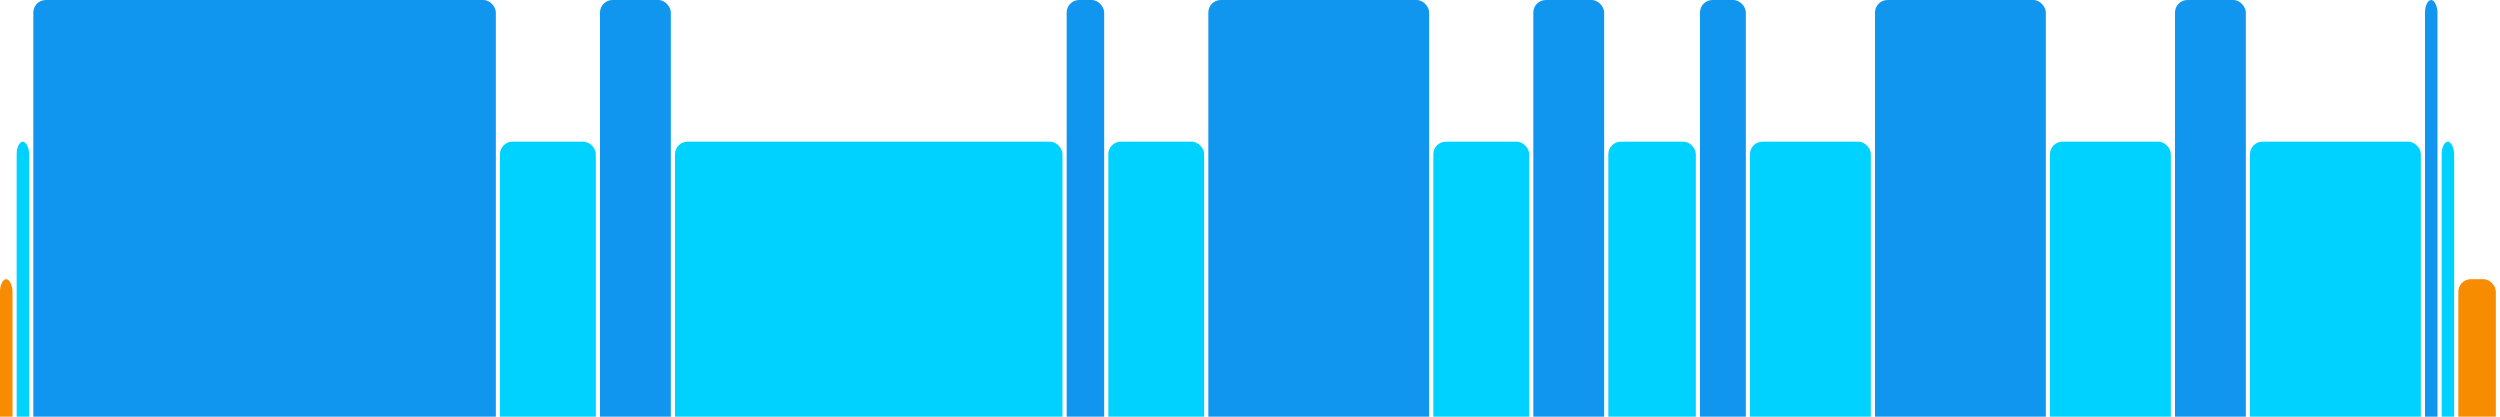
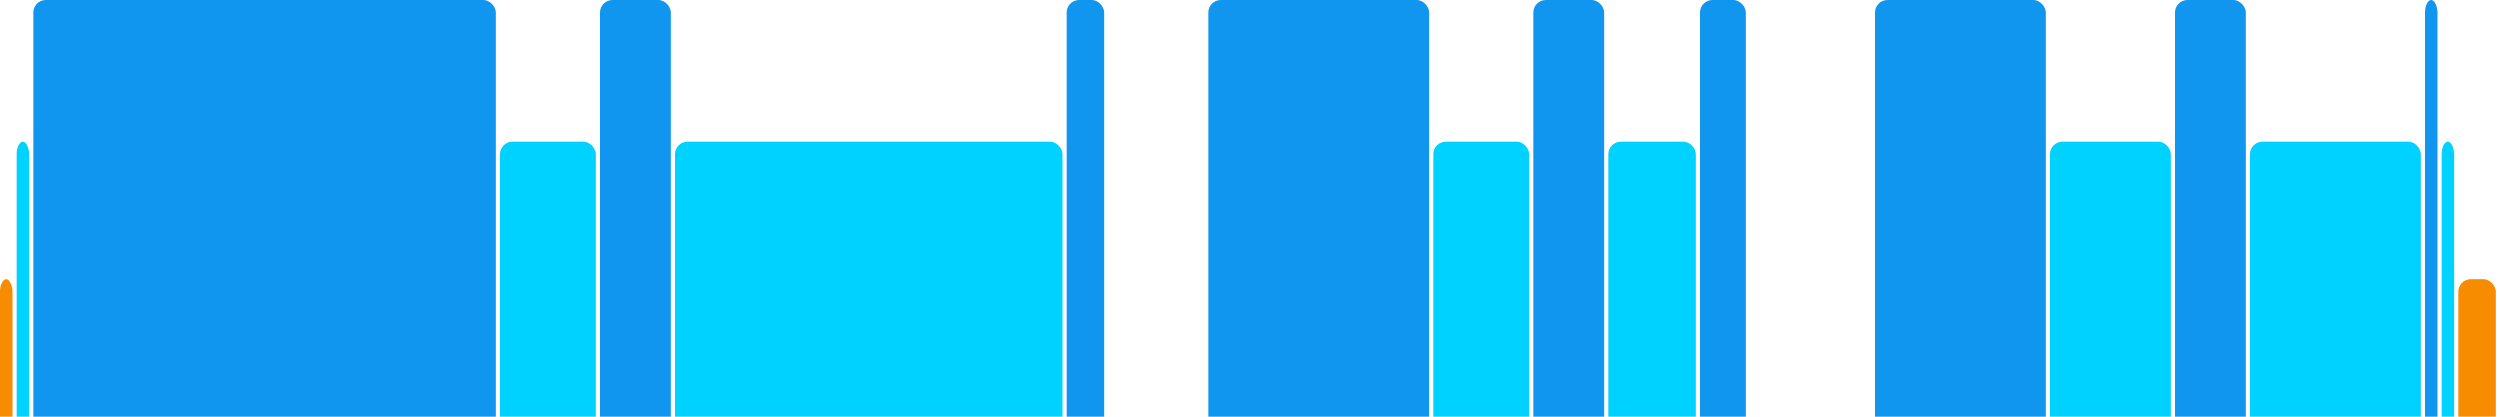
<svg xmlns="http://www.w3.org/2000/svg" version="1.1" baseProfile="full" width="600" height="100">
  <rect x="0" y="67" rx="3" ry="3" width="3" height="43" fill="rgb(248,140,0)" />
  <rect x="4" y="34" rx="3" ry="3" width="3" height="76" fill="rgb(0,210,255)" />
  <rect x="8" y="0" rx="3" ry="3" width="111" height="110" fill="rgb(17,150,239)" />
  <rect x="120" y="34" rx="3" ry="3" width="23" height="76" fill="rgb(0,210,255)" />
  <rect x="144" y="0" rx="3" ry="3" width="17" height="110" fill="rgb(17,150,239)" />
  <rect x="162" y="34" rx="3" ry="3" width="93" height="76" fill="rgb(0,210,255)" />
  <rect x="256" y="0" rx="3" ry="3" width="9" height="110" fill="rgb(17,150,239)" />
-   <rect x="266" y="34" rx="3" ry="3" width="23" height="76" fill="rgb(0,210,255)" />
  <rect x="290" y="0" rx="3" ry="3" width="53" height="110" fill="rgb(17,150,239)" />
  <rect x="344" y="34" rx="3" ry="3" width="23" height="76" fill="rgb(0,210,255)" />
  <rect x="368" y="0" rx="3" ry="3" width="17" height="110" fill="rgb(17,150,239)" />
  <rect x="386" y="34" rx="3" ry="3" width="21" height="76" fill="rgb(0,210,255)" />
  <rect x="408" y="0" rx="3" ry="3" width="11" height="110" fill="rgb(17,150,239)" />
-   <rect x="420" y="34" rx="3" ry="3" width="29" height="76" fill="rgb(0,210,255)" />
  <rect x="450" y="0" rx="3" ry="3" width="41" height="110" fill="rgb(17,150,239)" />
  <rect x="492" y="34" rx="3" ry="3" width="29" height="76" fill="rgb(0,210,255)" />
  <rect x="522" y="0" rx="3" ry="3" width="17" height="110" fill="rgb(17,150,239)" />
  <rect x="540" y="34" rx="3" ry="3" width="41" height="76" fill="rgb(0,210,255)" />
  <rect x="582" y="0" rx="3" ry="3" width="3" height="110" fill="rgb(17,150,239)" />
  <rect x="586" y="34" rx="3" ry="3" width="3" height="76" fill="rgb(0,210,255)" />
  <rect x="590" y="67" rx="3" ry="3" width="9" height="43" fill="rgb(248,140,0)" />
</svg>